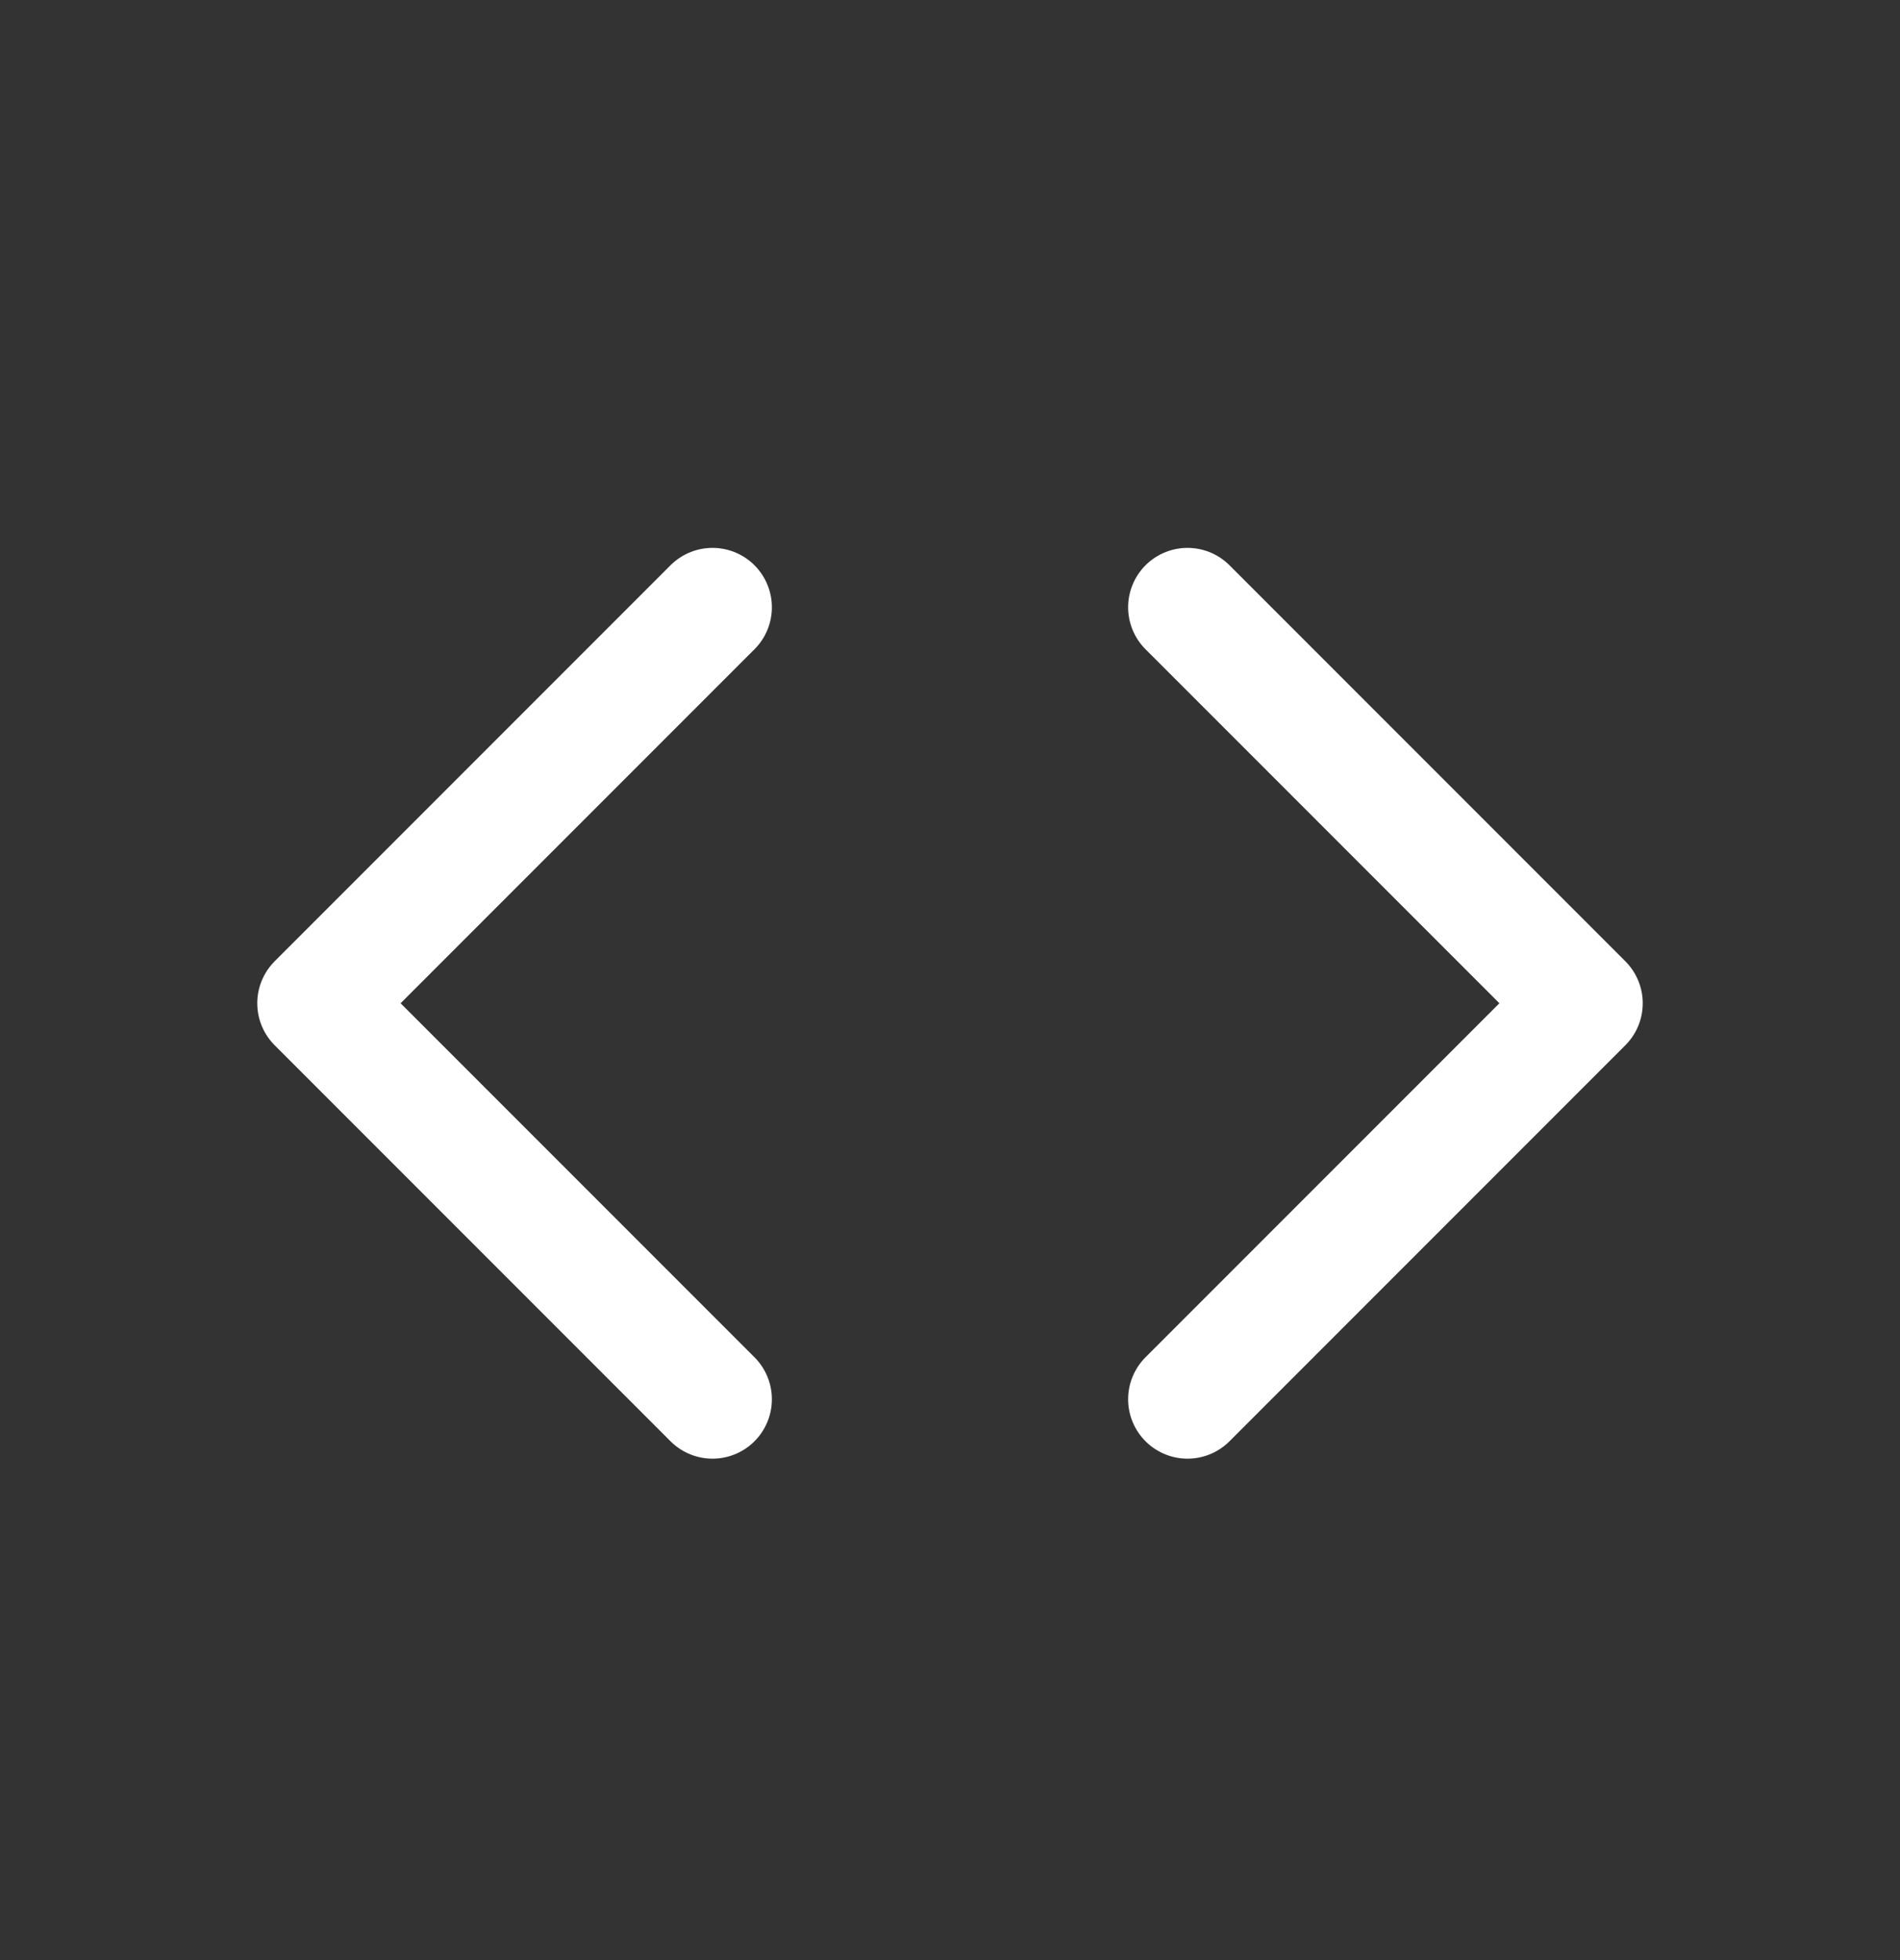
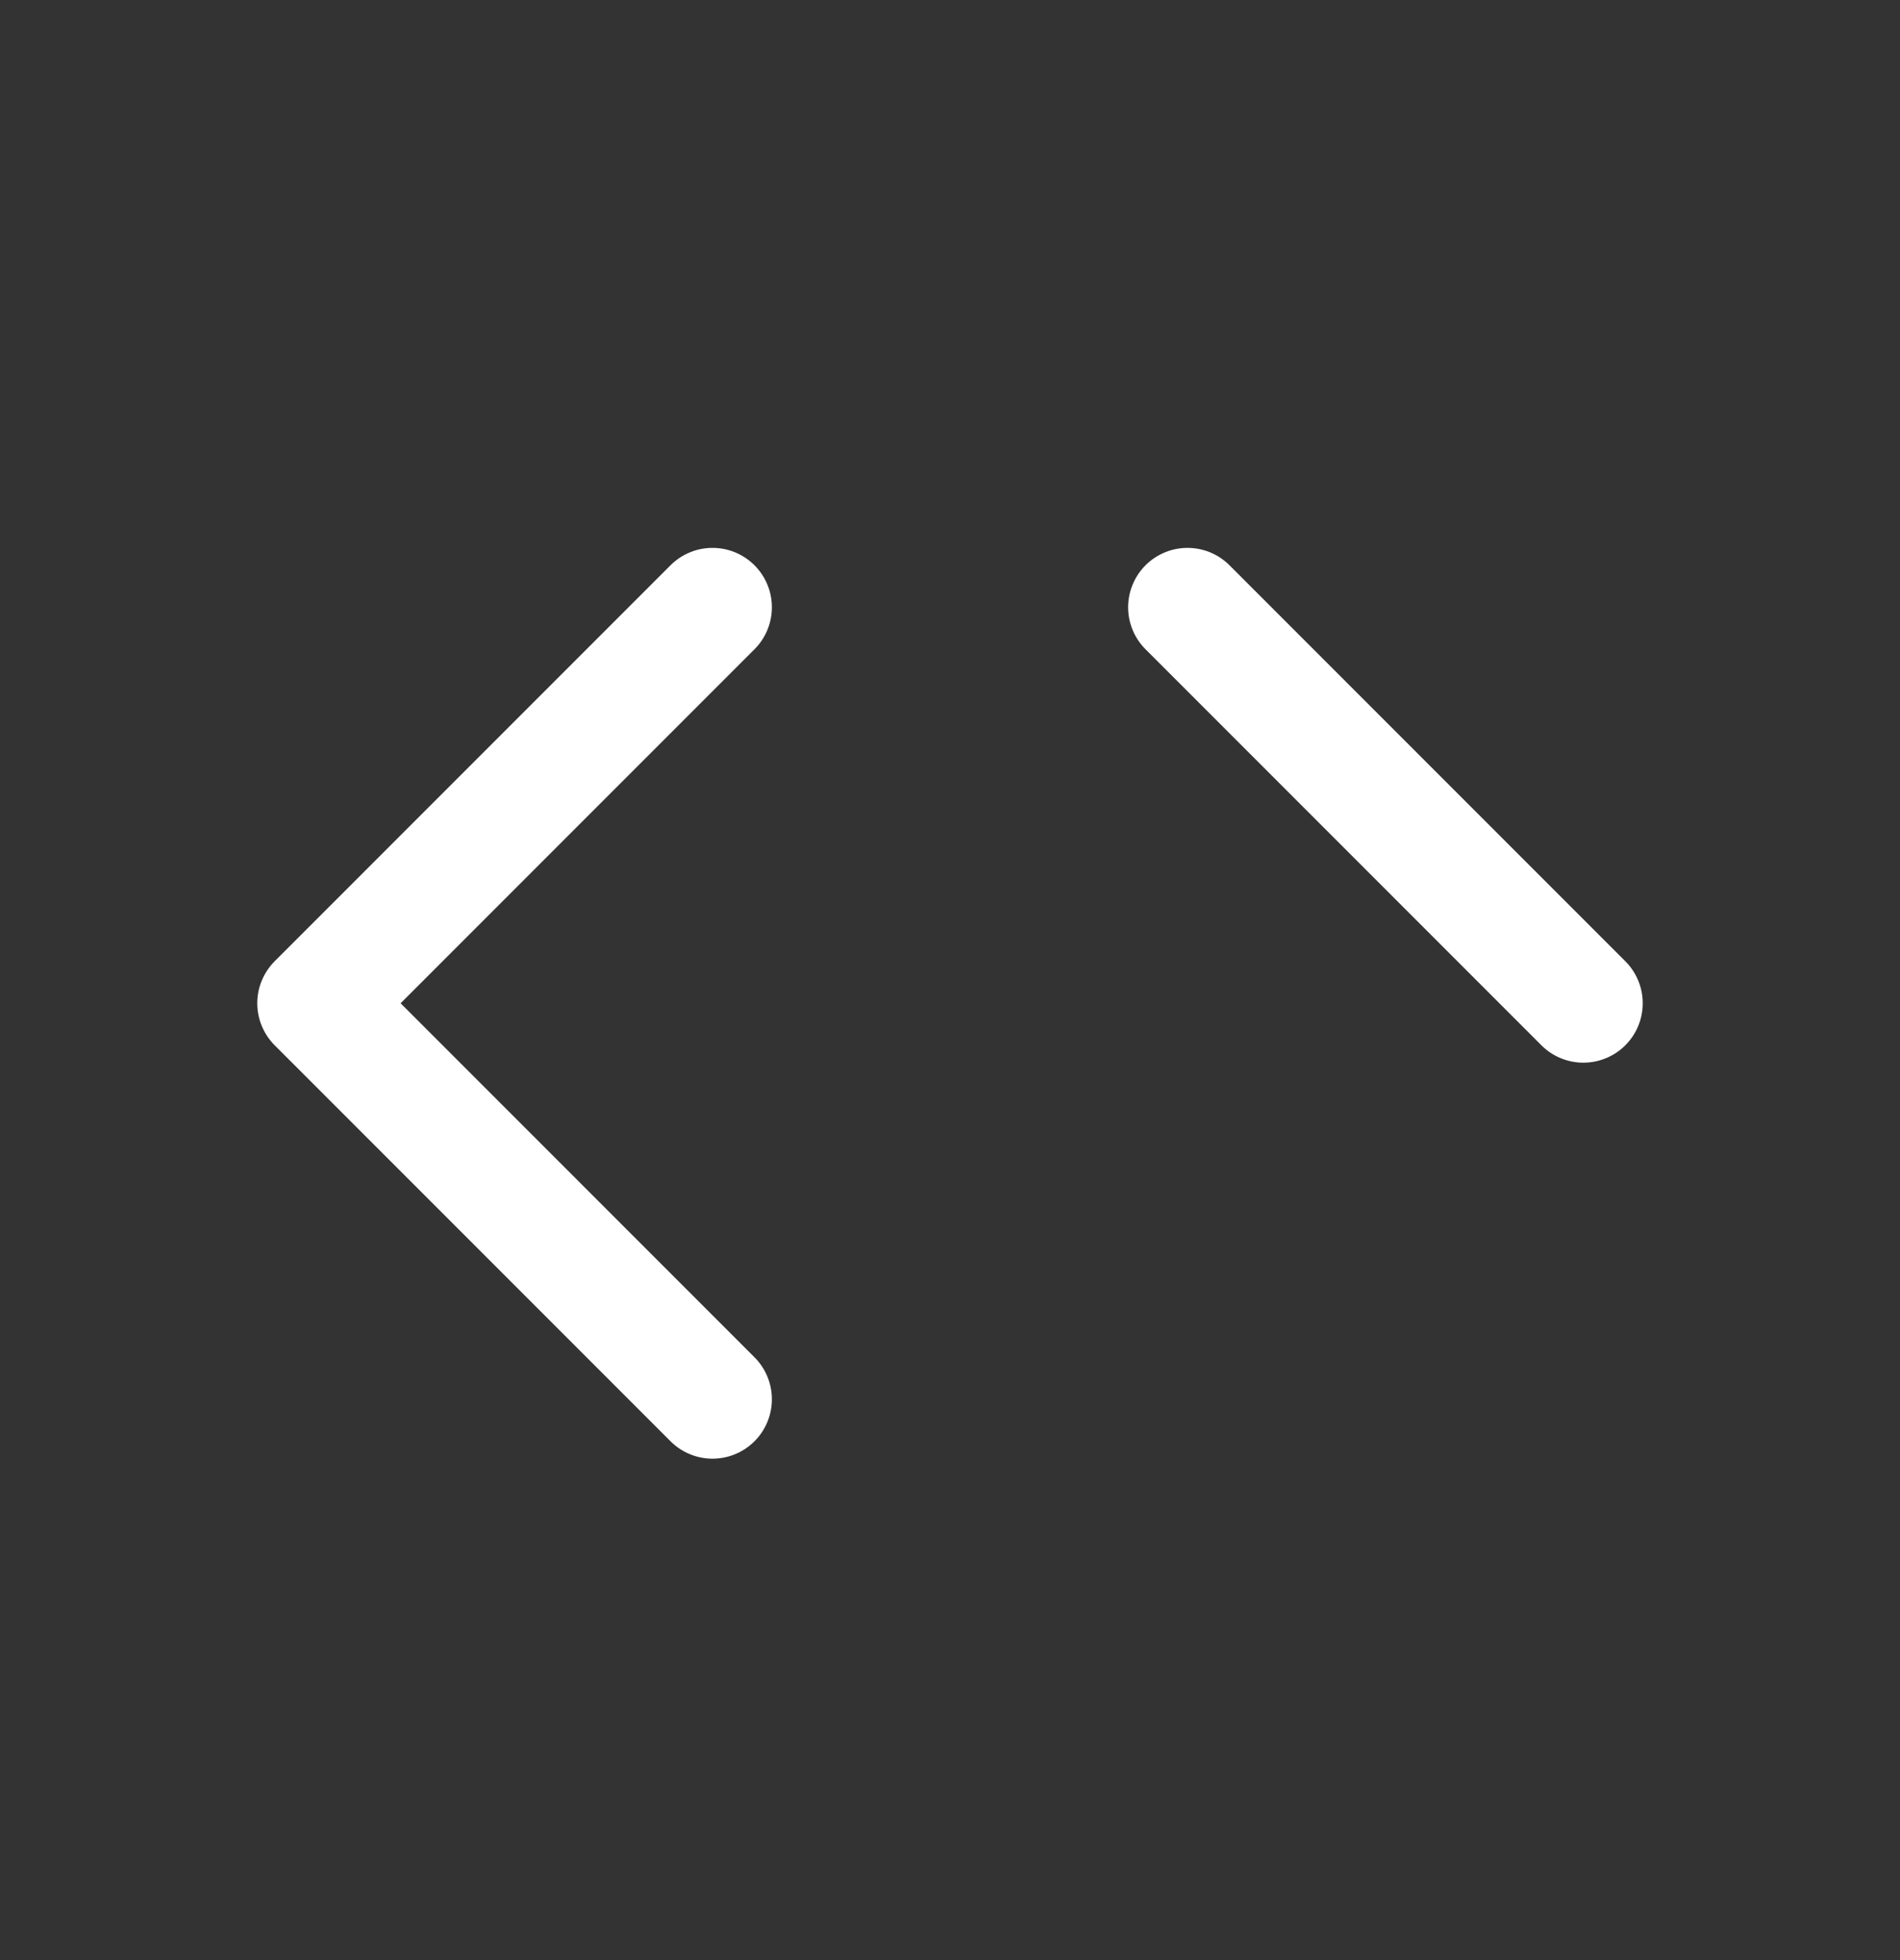
<svg xmlns="http://www.w3.org/2000/svg" width="32" height="33" viewBox="0 0 32 33" fill="none">
  <rect x="0" y="0" width="32" height="33" fill="#333333" stroke="none" />
-   <path d="M20 10.224L26.667 16.891L20 23.558M12 23.558L5.333 16.891L12 10.224" stroke="white" stroke-width="2" stroke-linecap="round" stroke-linejoin="round" />
+   <path d="M20 10.224L26.667 16.891M12 23.558L5.333 16.891L12 10.224" stroke="white" stroke-width="2" stroke-linecap="round" stroke-linejoin="round" />
</svg>